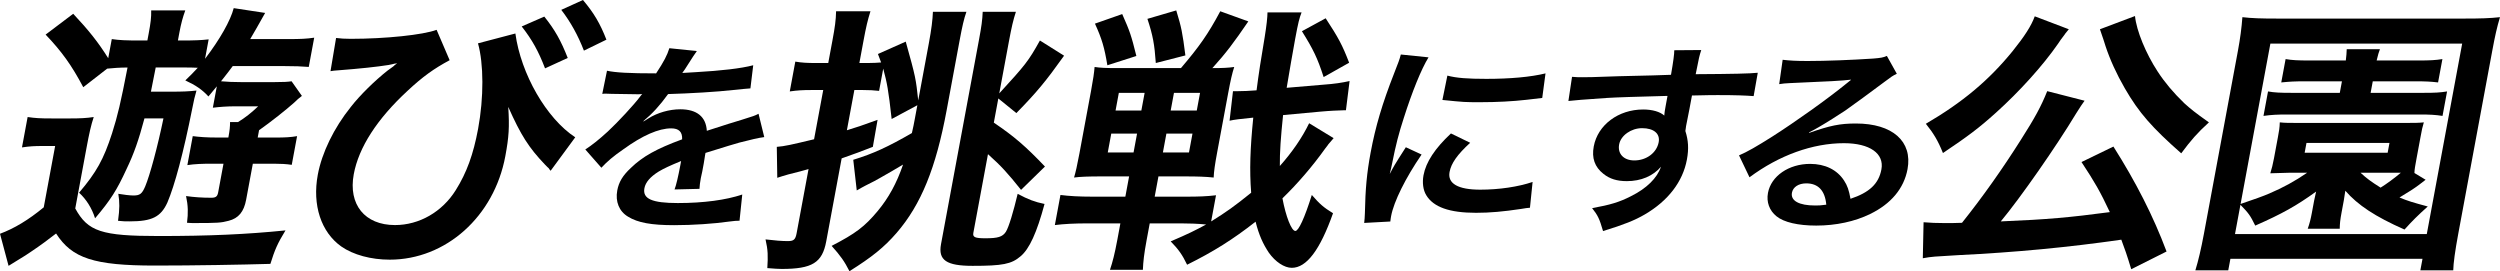
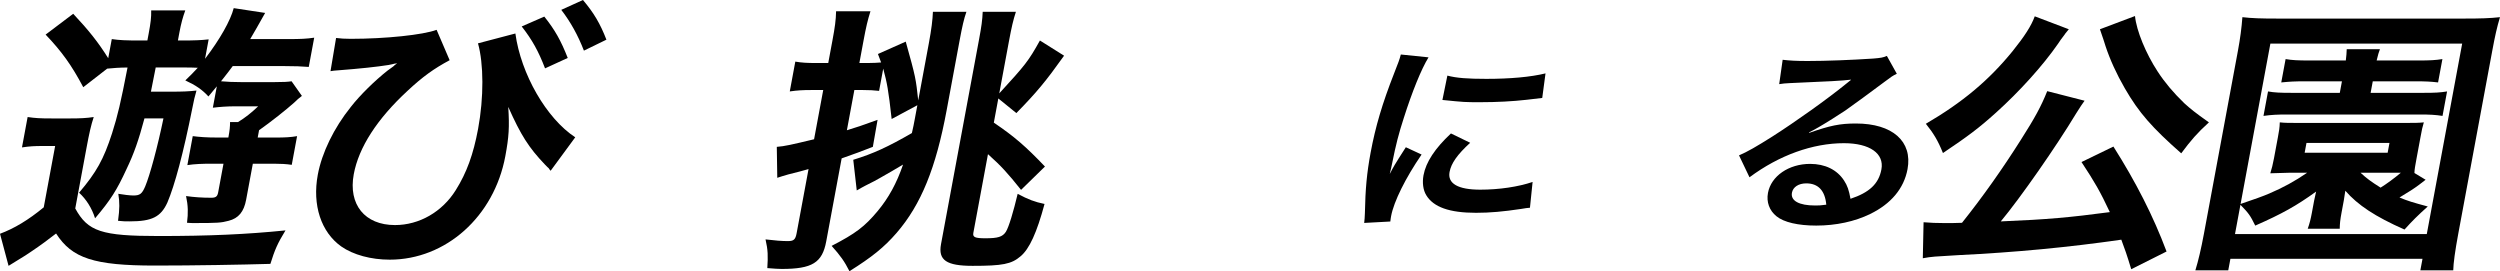
<svg xmlns="http://www.w3.org/2000/svg" id="_レイヤー_2" data-name="レイヤー_2" viewBox="0 0 3669.59 398.06">
  <g id="design">
    <g>
      <path d="M40.54,171.78c11.44,1.65,18.33,2.06,34.86,2.06h28.28c13.05,0,23.14-.41,33.89-2.06-4.04,12.39-6.47,23.12-10.54,45.01l-16.57,89.19c18.51,33.86,38.6,40.47,122.58,40.47,73.97,0,128.82-2.48,186.03-8.26-11.87,19.41-15.74,28.49-22.18,49.14-42.87,1.24-111.85,2.48-169.72,2.48-89.2,0-121.58-10.74-144.85-47.07-11.7,9.08-22.8,17.34-35.73,26.01-7.01,4.96-9.93,6.61-24.67,15.69q-5.4,3.3-9.34,5.78L0,343.14c21.04-7.85,41.62-20.23,64.21-38.82l16.73-90.02h-18.71c-11.75,0-18.79.41-29.97,2.06l8.29-44.6ZM212.03,173.84c-8.52,31.8-15.17,51.2-26.5,74.74-13.87,30.14-23.16,45.01-45.98,71.85-4.63-14.86-13.06-28.08-23.48-37.58,25.62-30.14,36.11-49.14,48.39-87.13,8.39-26.43,12.64-44.6,22.74-96.62-11.31,0-21.91.83-29.89,1.65l-35.09,27.25c-17.08-32.21-31.59-52.44-55.27-77.22l40.49-30.56c22.89,24.36,36.99,42.12,51.41,65.24l5.22-28.08c11.44,1.65,20.5,2.06,42.69,2.06h9.57l2-10.74c2.76-14.87,3.86-23.12,3.6-33.45h50.04c-3.58,9.91-6.06,18.58-8.75,33.03l-2.07,11.15h5.22c19.58,0,28.79-.41,39.9-1.65l-5.29,28.49c21.83-28.49,37.41-56.16,42.09-74.33l46.12,7.02c-11.08,19.82-14.92,26.43-21.93,38.4h57.44c15.67,0,25.75-.41,36.5-2.06l-7.98,42.94c-9.85-.83-21.09-1.24-35.88-1.24h-75.71c-5.81,7.85-8.09,10.74-17.2,22.3,8.55.83,19.35,1.24,30.23,1.24h47.43c14.36,0,20.53-.41,25.9-1.24l15.16,21.47c-4.53,3.3-7.17,5.78-11.41,9.91-12,10.74-33.93,28.08-51.47,40.47l-2,10.74h27.41c11.75,0,20.96-.41,30.41-2.06l-7.83,42.12c-8.04-1.24-16.66-1.65-25.8-1.65h-31.33l-9.82,52.85c-3.3,17.76-11.16,27.25-25.77,30.97-10.98,2.89-15.84,3.3-51.52,3.3-.87,0-4.35,0-9.5-.41,1.82-14.45,1.63-25.19-1.41-39.23,11.88,1.65,23.47,2.48,36.96,2.48,6.53,0,9.01-1.65,10.16-7.85l7.83-42.12h-16.97c-13.92,0-25.31.41-36.06,2.06l7.9-42.53c9.78,1.24,20.07,2.06,35.3,2.06h16.97c2-10.74,2.48-15.69,2.48-22.71h11.75c10.8-6.61,20.01-14.04,29.53-23.12h-33.07c-12.62,0-23.22.83-33.45,2.06l5.83-31.38-12.33,14.87c-9.04-9.91-18.69-16.52-33.92-23.54,9.01-8.67,11.72-11.56,18.25-18.58-8.63-.41-12.54-.41-20.37-.41h-41.34q-5.81,28.9-7.03,35.51h29.59c16.97,0,26.18-.41,37.29-1.65-2.33,7.85-4.14,15.28-6.21,26.43-12.92,64.83-25.73,112.73-36.5,137.92-9.57,21.06-22.55,27.67-55.18,27.67-6.53,0-10.01,0-17.25-.83,2.43-17.76,2.45-27.25.4-39.64,7.17,1.24,16.94,2.48,22.17,2.48,9.57,0,12.64-2.48,17.25-13.21,6.99-16.52,18.29-58.64,26.83-99.93h-27.85Z" />
      <path d="M493.31,55.75c8.11.83,11.52,1.24,21.53,1.24,50.91,0,106.37-5.78,126.03-13.21l19.13,44.6c-23.19,12.39-39.77,24.36-61.88,45.01-44.66,41.29-71.55,83-78.84,122.23-8.29,44.6,16.14,74.74,60.52,74.74,35.68,0,69.31-19.41,89.14-51.2,16.07-25.6,25.84-52.44,32.83-90.02,8.59-46.25,8.23-95.8-.17-125.53l54.9-14.45c8.1,59.46,45.58,124.71,87.86,152.37l-36.11,49.14c-1.43-1.65-2.51-2.89-2.79-3.72-.79-.41-2.59-2.48-5.53-5.37-24.04-25.19-35.46-43.36-53.89-84.65,1.87,29.73,1,43.77-4.29,72.26-16.5,88.78-87.41,151.96-169.65,151.96-27.41,0-53.52-7.02-71.23-19.41-29.59-21.06-42.68-60.7-34.39-105.3,5.98-32.21,23.61-68.55,48.51-99.52,13.15-16.93,34.98-38.4,53.84-53.27q1.97-1.24,8.55-6.19c1.61-1.65,2.12-2.06,5.63-4.54-3.56.41-5.81.83-6.76,1.24l-5.89,1.24q-26,4.13-74.12,7.85c-5.73.41-6.17.41-11.11,1.24l8.18-48.73ZM798.94,24.36c15.54,19.41,24.37,35.1,34.41,60.7l-33.3,15.28c-9.68-25.19-18.79-41.71-34.26-61.53l33.14-14.45ZM857.1,74.33c-8.83-22.71-19.59-42.12-33.26-59.87l31.84-14.45c16.05,18.99,25.32,34.69,34.43,58.22l-33.02,16.1Z" />
-       <path d="M890.97,103.83c12.37,2.68,32.24,3.87,72.11,3.87,11.8-17.87,16.28-26.81,19.42-36.94l40.35,4.17q-2.44,2.98-17.54,26.81c-2.18,3.28-2.97,4.17-3.82,5.36q2.57-.3,20-1.19c36.8-2.09,65.97-5.36,84.12-10.13l-4.11,33.96q-8.9.6-25.24,2.38c-23.41,2.68-63.72,5.06-95.59,5.96-12.26,16.98-23.26,28.9-36.24,39.62l.2.6q2.47-1.49,7.11-4.47c13.16-8.34,30.74-13.41,46.75-13.41,24.49,0,37.82,11.02,39.02,31.58,25.72-8.34,42.73-13.7,51.02-16.09,18-5.66,19.31-5.96,24.89-8.94l8.39,34.26c-9.01,1.19-18.87,3.57-36.34,8.04-4.62,1.19-21.25,6.26-49.91,15.19l-.61,3.28q-1.12,7.75-1.9,11.92c-.55,2.98-1.49,8.04-2.21,11.92-1.25,5.06-1.75,7.75-2.14,9.83-1.22,6.55-1.68,10.72-1.99,15.79l-36.58.89c2.25-5.36,5.7-20.56,8.3-34.56q.78-4.17,1.33-7.15c-16.66,6.85-25.59,11.02-33.01,15.49-12.42,7.75-19.26,15.79-20.86,24.43-2.88,15.49,11.03,21.75,49.01,21.75s70.83-4.47,94.61-12.51l-4,38.43c-5.34,0-6.96.3-14.66,1.19-23.21,3.28-53.73,5.36-81.36,5.36-33.27,0-53.33-3.57-67.68-12.51-13-7.75-18.82-22.04-15.78-38.43,2.27-12.21,7.81-21.75,19.96-33.07,17.22-16.68,37.22-28,75.29-42,.48-11.02-4.86-16.09-16.16-16.09-18.21,0-42.12,10.43-70.05,30.68-15.12,10.43-23.72,17.87-32.35,27.11l-23.58-26.81c9.27-5.96,19.92-14.3,33.18-26.51,14.79-13.7,38.75-39.62,47.13-50.94q1.7-2.38,3.23-3.87c-1.26,0-5.39.3-5.39.3-5.02,0-32.54-.6-39.44-.6q-5.91-.3-8.73-.3c-.94,0-2.83,0-5.08.3l6.94-33.96Z" />
      <path d="M1308.8,174.67c-4.71-42.53-6.71-52.85-12.37-73.91l-6.06,32.62c-7.68-.83-14.13-1.24-23.7-1.24h-12.62l-10.97,59.05c13.82-4.13,22.19-7.02,45.04-15.28l-6.93,39.64c-19.22,7.43-23.44,9.08-45.79,16.93l-22.63,121.81c-5.83,31.38-20.57,40.47-65.39,40.47-5.22,0-10.37-.41-21.09-1.24,1.12-17.76.99-26.43-2.62-42.12,13.62,1.65,24.34,2.48,32.61,2.48,8.7,0,11.26-2.06,13.03-11.56l17.49-94.15c-5.53,1.65-17.89,4.96-29.74,7.85-8.73,2.48-9.67,2.89-16.15,4.96l-.7-45.42c11.47-.83,21.94-3.3,54.72-11.15l13.43-72.26h-18.27c-10.88,0-19.66.41-30.84,2.06l8.13-43.77c9.7,1.65,17.46,2.06,30.51,2.06h17.84l6.14-33.03c3.68-19.82,5.09-29.73,5.37-42.94h50.47c-4.2,13.21-6.47,23.12-10.16,42.94l-6.14,33.03h12.62c8.27,0,13.57-.41,19.3-.83-1.41-4.13-2.33-6.19-4.66-12.39l40.8-18.17c14.9,53.27,14.75,54.09,18.34,86.3l15.5-83.41c3.99-21.47,5.58-34.69,6.06-46.66h49.17c-3.66,10.32-6.17,21.47-10,42.12l-19.03,102.41c-15.73,84.65-37.45,138.33-73.48,180.04-18.27,21.06-36.19,35.51-69.18,56.16-7.32-14.45-13.19-22.71-26.16-37.16,35.14-18.17,48.29-28.08,67.31-50.79,16.22-19.41,28.05-40.88,37.54-68.55-10.29,6.19-22.47,13.21-34.14,19.82q-5.4,3.3-21.22,11.15c-4.81,2.48-5.32,2.89-12.62,7.02l-5.12-45.01c29.54-9.08,50.96-18.99,86.05-39.23,2.2-9.5,2.81-12.8,4.19-20.23l3.84-20.65-37.7,20.23ZM1428.71,341.91c-1.15,6.19,2.46,7.85,17.69,7.85,18.28,0,25.19-2.06,30.05-9.5,4.27-6.61,11.26-30.14,17.32-55.75,15.44,8.26,25.19,11.97,39.44,14.87-11.31,42.12-22.28,66.07-35.16,76.8-13.46,11.56-26.54,14.04-70.49,14.04-38.29,0-50.68-8.26-46.31-31.8l55.93-301.03c3.45-18.58,4.78-28.08,5.27-40.05h48.73c-4.04,12.39-6.32,22.3-10.39,44.18l-14.04,75.57c38.21-41.71,42.69-47.07,59.68-77.63l35.45,22.3c-27.07,37.99-40.51,54.09-70.04,84.24l-26.47-21.47-6.6,35.51c30.54,20.65,47,35.1,75.05,64.42l-35.09,34.27c-19.4-24.36-29.16-35.1-48.56-52.44l-21.48,115.62Z" />
-       <path d="M1957.57,202.75q-2.28,2.89-7.78,9.08c-.08.41-1.77,2.48-4.63,6.19-18.83,26.43-41,52.03-62.75,73.09,5.02,26.84,13.29,47.9,18.95,47.9,4.79,0,13.54-18.99,24.18-52.85,11.47,13.21,17.07,18.17,31.13,26.84-19.19,54.09-38.82,80.11-60.57,80.11-10.88,0-24.06-8.67-33.71-22.3-8.5-12.8-14.39-25.6-19.41-45.42-33.12,26.01-62.16,44.18-100.5,63.18-6.89-14.45-12.75-22.71-24.09-34.27,26.95-11.56,35.11-15.69,52.03-24.78-12.82-1.24-25.37-1.65-37.55-1.65h-45.25l-4.53,24.36c-3.84,20.65-5.04,31.8-5.52,43.77h-48.3c3.89-11.56,6.99-23.54,10.82-44.18l4.45-23.95h-47.86c-19.58,0-34.96.83-48.32,2.48l8.21-44.18c12.75,1.65,27.82,2.48,46.53,2.48h48.73l5.52-29.73h-40.47c-18.71,0-31.41.41-40.34,1.65,2.41-8.26,4.45-16.93,7.83-35.1l17.03-91.67c3.38-18.17,4.55-26.84,5.29-35.51,8.04,1.24,16.66,1.65,33.2,1.65h93.55c26.72-31.38,39.67-49.55,57.71-83.41l41.18,14.87c-20.91,30.56-32.53,46.25-52.77,68.55,14.79,0,23.14-.41,32.07-1.65-3.07,9.5-5.35,19.41-8.8,37.99l-16.27,87.54c-3.3,17.76-4.78,28.08-5.09,36.75-11.08-1.24-24.06-1.65-40.59-1.65h-40.47l-5.52,29.73h45.25c19.15,0,30.97-.41,44.77-2.06l-7.14,38.4c22.62-14.04,34.17-22.3,58.74-42.12-2.56-33.03-1.52-64.42,3.08-110.25-19.96,2.06-27.51,2.89-34.78,4.54l5.01-43.36h7.4c7.4,0,16.61-.41,27.21-1.24,2.76-21.89,6.8-48.31,11.97-78.46,2.71-16.93,3.99-28.49,4.06-35.93h50.04c-3.35,8.67-4.94,14.87-9.39,38.82-3.91,21.06-8.08,45.83-12.48,71.85l53.49-4.54c17.2-1.24,27.51-2.89,38.85-5.37l-5.37,42.94h-3.92c-10.08.41-16.18.41-34.76,2.06l-53.57,4.96c-3.37,32.21-4.98,54.92-4.75,74.74,18.12-20.23,33.06-42.12,42.99-62.77l35.96,21.89ZM1647.22,20.65c11.34,25.6,13.31,31.38,20.77,61.53l-42.56,13.63c-4.3-26.01-8.02-38.82-18.23-61.11l40.03-14.04ZM1631.15,196.14l-5.14,27.67h37.86l5.14-27.67h-37.86ZM1642.28,136.27l-4.83,26.01h37.86l4.83-26.01h-37.86ZM1726.54,15.28c7.58,24.78,9.17,32.62,13.4,66.07l-43.41,11.15c-1.9-27.25-4.23-40.47-12.32-64.83l42.33-12.39ZM1706.94,223.81h38.29l5.14-27.67h-38.29l-5.14,27.67ZM1718.37,162.28h38.29l4.83-26.01h-38.29l-4.83,26.01ZM1942.89,113.14c-9.14-28.08-15.11-40.47-31.88-67.31l34.86-19c18.64,28.49,24.47,39.23,34.44,65.24l-37.42,21.06Z" />
      <path d="M2002.39,327.25c.68-5.36.7-7.15,1.03-14,.73-36.05,2.8-58.98,8.39-89.07,7.14-38.43,17.22-72.39,34.51-116.48,6.55-16.68,7.73-19.66,9.86-27.7l40.66,4.17c-10.8,17.58-24.22,50.94-36.33,89.07-7.29,22.34-11.81,39.92-16.94,65.83-1.22,6.55-1.97,8.94-3.67,16.38,5.39-10.43,6.41-12.51,23.63-39.32l23.12,10.72c-23.69,34.56-40.78,69.11-44.71,90.26-.33,1.79-.77,4.17-1.18,8.04l-38.37,2.08ZM2157.97,209.58c-18.91,17.28-27.88,30.09-30.26,42.9-3.16,16.98,12.45,25.92,45.09,25.92,27.62,0,55.71-4.17,76.81-11.32l-3.89,37.83c-4.45.3-5.76.6-13.2,1.79-25.83,3.87-45.31,5.66-66.03,5.66-38.92,0-62.49-8.34-73.03-25.92-4.58-7.45-5.98-18.47-3.99-29.19,3.6-19.36,16.72-39.32,40.28-61.37l28.22,13.7ZM2124.5,110.98c13.46,3.57,29.88,4.77,57.19,4.77,34.84,0,65.16-2.68,86.88-8.04l-4.81,36.05c-2.57.3-7.39.89-22.79,2.68-20.53,2.38-44.61,3.57-67.84,3.57s-23.23,0-55.89-3.28l7.27-35.75Z" />
-       <path d="M2474.85,185.15c-.22,1.19-.35,3.57-1.01,7.15,4.36,13.7,5.23,25.92,2.24,42-6.03,32.47-27.56,60.47-61.72,80.43-14.79,8.64-30.39,14.9-61.36,24.43-5.36-18.47-7.67-22.94-16.03-33.66,26.63-4.77,40.27-8.94,56.57-17.28,23.5-11.62,38.88-26.81,44.5-43.49-11.65,13.7-29.36,21.15-50.07,21.15-14.44,0-25.13-3.28-34.42-10.72-12.87-10.13-17.34-23.24-14.19-40.22,5.87-31.58,36.13-54.22,72.54-54.22,13.5,0,24.82,3.28,30.99,8.94q-.04-1.49.35-3.57c-.2-.6,2.9-17.28,4.39-25.32-45.11,1.19-74.78,2.09-88.76,2.98q-48.01,3.28-56.71,4.47l5.33-35.45c6.79.6,9.62.6,15.27.6,7.85,0,12.87,0,53.64-1.49,20.51-.6,23.65-.6,49.5-1.19q10.42-.3,26.85-.89,4.95-28.3,4.81-36.05l39.61-.3c-2.97,9.23-3.08,9.83-8.16,35.45,54.67-.3,79.27-.89,91.11-2.09l-6.05,34.26c-11.45-.89-26.41-1.49-52.46-1.49-7.53,0-13.18,0-38.09.6l-3.6,19.36-5.07,25.62ZM2410.26,188.13c-16.01,0-31.19,10.72-33.62,23.83-2.55,13.7,6.61,23.53,22.31,23.53,17.89,0,32.87-11.32,35.74-26.81,2.32-12.51-7.17-20.55-24.43-20.55Z" />
      <path d="M2655.72,194.98c30.56-10.72,44.92-13.7,68.47-13.7,53.68,0,83.34,26.21,75.75,67.03-5.26,28.3-24.22,50.94-54.92,65.83-22.45,11.02-50.24,16.98-79.12,16.98-26.37,0-47.46-4.77-58.35-13.7-10.38-8.34-14.96-20.85-12.47-34.26,4.59-24.73,30.52-42.6,61.91-42.6,21.97,0,39.52,8.64,49.77,24.43,4.89,7.45,7.13,14,9.46,26.81,27.77-9.23,41.45-22.04,45.38-43.19,4.32-23.24-17.03-38.43-55.01-38.43-45.83,0-94.93,17.58-138.63,50.05l-15.37-32.17c11.93-5.06,25.98-13.11,49.46-28,33.12-21.15,80.13-54.52,108.25-77.45.74-.6,4.43-3.58,6.65-5.36l-.26-.3c-12.21,1.49-32.52,2.68-89.78,5.06-6.96.3-9.21.6-15.34,1.49l5.07-35.75c10.45,1.19,19.44,1.79,36.71,1.79,26.68,0,65.25-1.49,96.09-3.57,11.15-.89,14.72-1.49,20.18-3.87l14.59,26.21c-5.83,2.68-8.36,4.47-18.59,12.21-18.24,13.7-44.75,33.07-57.03,41.71-6.48,4.47-32.07,20.56-39.07,24.43q-8.79,5.06-14.31,7.75l.52.6ZM2651.35,269.16c-11.3,0-19.52,5.36-21.07,13.7-2.21,11.92,10.64,18.77,33.87,18.77,5.96,0,7.53,0,16.54-1.19-1.83-20.55-11.77-31.28-29.35-31.28Z" />
      <path d="M3128.31,395.17c-6.74-22.3-9.35-29.32-14.57-43.36-77.35,11.15-154.87,18.58-239.62,22.71-34.76,2.06-38.24,2.06-51.75,4.54l1.12-52.85c9.42.83,19.35,1.24,31.53,1.24,10.01,0,12.62,0,24.88-.41,30.04-37.58,59.55-79.28,86.67-122.23,20.27-31.8,29.5-48.73,38.43-71.02l54.83,14.04c-3.53,4.96-5.89,8.26-12.08,18.17-29.58,49.14-82.35,124.7-110.91,158.98,69.29-2.89,100.72-5.78,160.05-13.63-14.34-30.56-22.25-44.18-41.6-73.5l46.86-22.71c32.97,52.03,58.5,101.99,77.99,154.02l-51.83,26.01ZM3036.68,42.94q-2.2,2.48-5.07,6.19c-.59.83-1.25,2.06-2.94,4.13q-3.38,4.13-7.65,10.74c-22.6,32.62-57.07,70.61-91.03,101.17-25.11,22.71-41.77,35.1-78.06,59.46-7.43-18.58-14.13-29.32-25.09-42.94,53.7-31.38,92.31-63.59,127.27-106.54,17.56-21.89,27.28-36.75,32.58-51.2l49.99,19ZM3133.83,23.54c2.1,21.47,15.9,54.92,33.18,81.35,10.5,16.1,22.96,30.97,39.19,46.66,9.7,8.67,14.59,12.8,36.12,28.08-17.27,15.69-26.15,26.01-40.64,45.42-42.62-37.58-62.05-59.46-82.79-95.39-12.19-21.06-21.76-42.12-28.45-62.35-.49-2.06-1.69-4.96-3.02-9.5q-.77-2.89-2.82-8.26-1.41-4.13-2.25-6.61l51.47-19.41Z" />
      <path d="M3552.68,396.83l3.15-16.93h-281.96l-3.15,16.93h-48.3c4.35-14.04,8.52-31.8,12.66-54.09l49.79-267.99c3.45-18.58,5.42-33.86,6.6-49.55,14.05,1.65,28.33,2.06,50.52,2.06h276.3c21.76,0,36.63-.41,51.29-2.06-4.58,15.28-7.32,27.67-11.38,49.55l-49.87,268.4c-4.68,25.19-7.11,42.94-7.36,53.68h-48.3ZM3288.83,299.37c19.5-6.61,33.48-11.56,42-15.28,20.32-8.67,37.75-18.17,55.72-30.56h-25.24q-19.66.41-28.87.83c2.25-7.43,3.61-12.39,5.45-22.3l5.6-30.14c1.84-9.91,2.61-14.04,2.84-22.3,8.11.83,13.33.83,28.56.83h154.03c15.66,0,20.45,0,28.87-.83-2.17,7.02-2.79,10.32-5.01,22.3l-5.6,30.14c-2.15,11.56-3.07,16.52-3.2,21.89l16.43,9.91q-3,2.06-9.14,7.02c-7.6,5.78-15.48,10.74-29.2,18.99,11.7,4.96,19.94,7.43,41.49,13.21-15.15,13.63-22.62,21.06-34.14,33.86-43.03-19-68.6-35.92-86.88-56.98q-.95,7.43-2.25,14.45l-3.3,17.76c-1.92,10.32-2.56,16.1-2.63,23.54h-46.99c2.69-7.43,4.35-14.04,6.11-23.54l3.3-17.76c.46-2.48,2.28-9.91,2.89-13.21-29.15,21.06-50.01,32.62-89.35,49.96-7.24-14.87-9.68-18.17-21.73-30.56l-7.98,42.94h281.52l51.94-279.55h-281.52l-43.73,235.37ZM3384.94,119.34c-17.4,0-23.57.41-36.42,1.65l6.37-34.27c10.14,1.65,17.02,2.06,36.17,2.06h52.21c.79-6.61,1.2-11.15,1.33-16.52h48.73c-1.71,4.54-2.76,7.85-4.81,16.52h61.35c16.53,0,24.88-.41,35.19-2.06l-6.37,34.27c-10.65-1.24-17.53-1.65-34.5-1.65h-61.35l-3.15,16.93h77.89c16.97,0,24.01-.41,34.32-2.06l-6.67,35.92c-10.57-1.65-18.76-2.06-32.69-2.06h-195.8c-13.92,0-22.7.41-34.32,2.06l6.67-35.92c9.27,1.65,17.46,2.06,34.43,2.06h70.92l3.15-16.93h-52.65ZM3382.85,224.22h121.83l2.69-14.45h-121.83l-2.69,14.45ZM3464.87,253.54c8.91,8.26,15.03,12.8,29.44,21.88,9.34-5.78,20.96-14.45,29.74-21.88h-59.18Z" />
    </g>
  </g>
</svg>